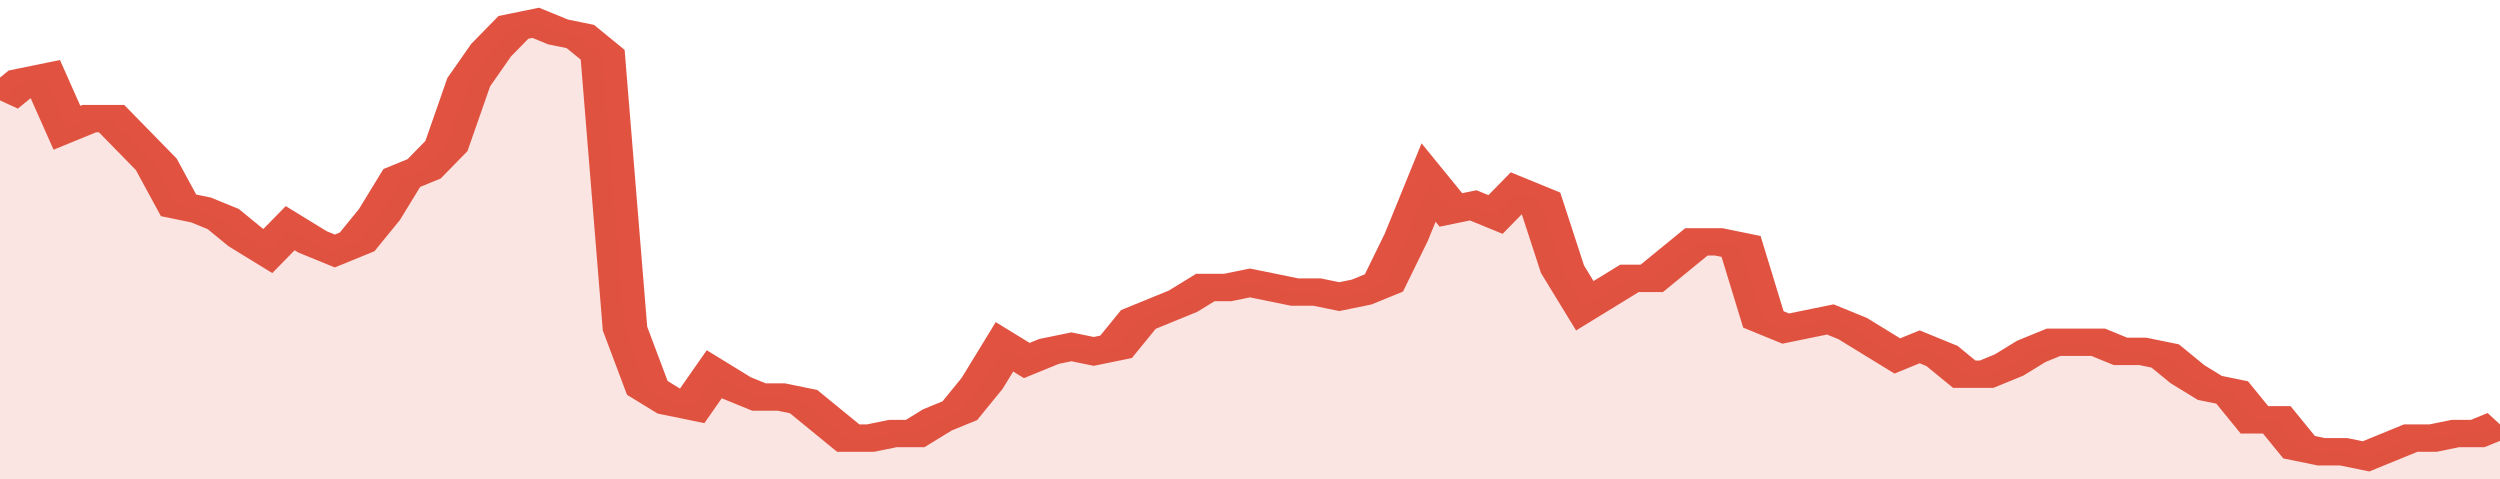
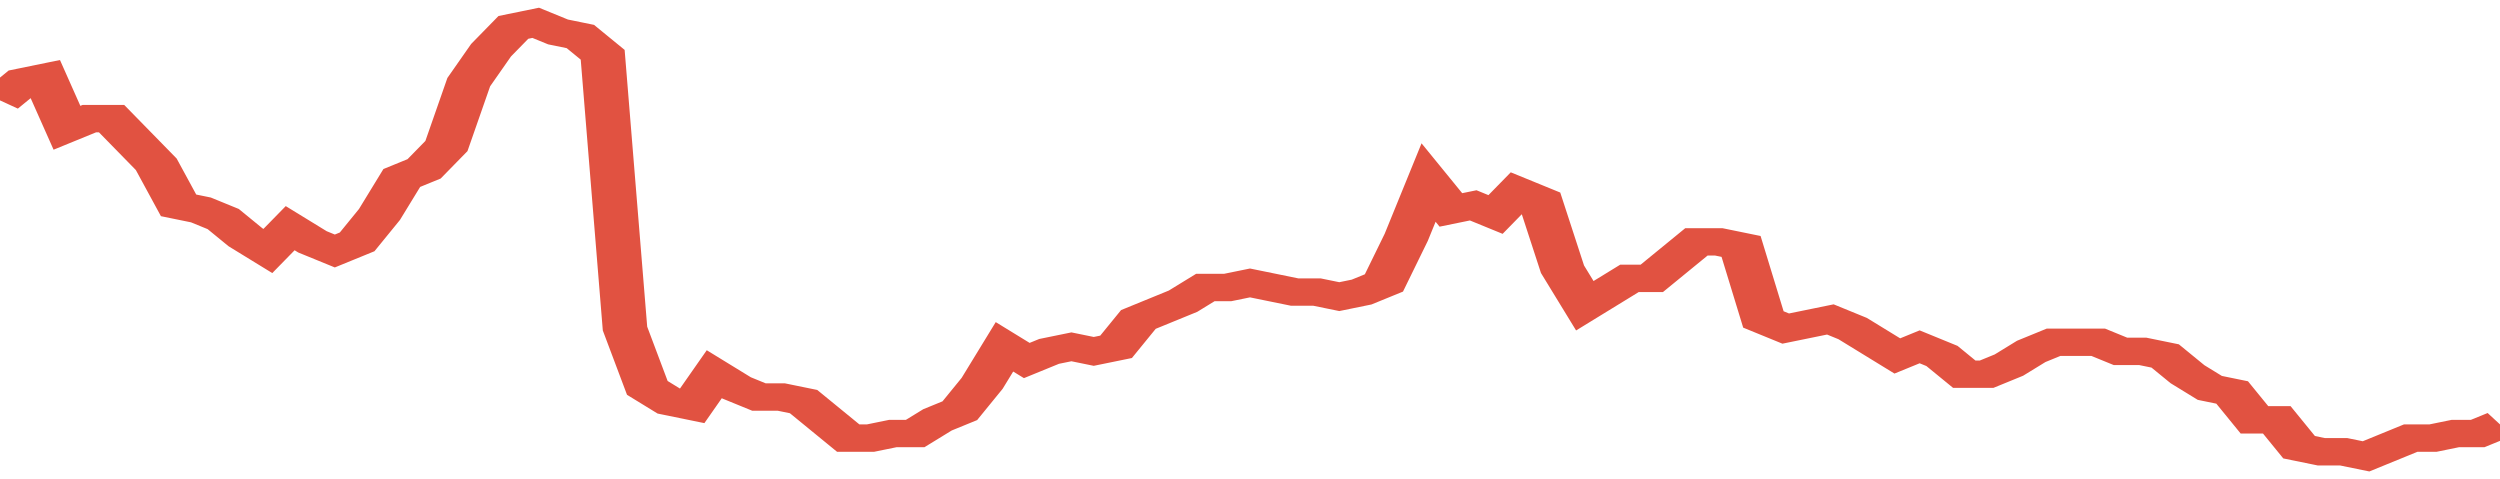
<svg xmlns="http://www.w3.org/2000/svg" viewBox="0 0 336 105" width="120" height="23" preserveAspectRatio="none">
  <polyline fill="none" stroke="#E15241" stroke-width="6" points="0, 22 3, 18 6, 17 9, 28 12, 26 15, 26 18, 31 21, 36 24, 45 27, 46 30, 48 33, 52 36, 55 39, 50 42, 53 45, 55 48, 53 51, 47 54, 39 57, 37 60, 32 63, 18 66, 11 69, 6 72, 5 75, 7 78, 8 81, 12 84, 72 87, 85 90, 88 93, 89 96, 82 99, 85 102, 87 105, 87 108, 88 111, 92 114, 96 117, 96 120, 95 123, 95 126, 92 129, 90 132, 84 135, 76 138, 79 141, 77 144, 76 147, 77 150, 76 153, 70 156, 68 159, 66 162, 63 165, 63 168, 62 171, 63 174, 64 177, 64 180, 65 183, 64 186, 62 189, 52 192, 40 195, 46 198, 45 201, 47 204, 42 207, 44 210, 59 213, 67 216, 64 219, 61 222, 61 225, 57 228, 53 231, 53 234, 54 237, 70 240, 72 243, 71 246, 70 249, 72 252, 75 255, 78 258, 76 261, 78 264, 82 267, 82 270, 80 273, 77 276, 75 279, 75 282, 75 285, 77 288, 77 291, 78 294, 82 297, 85 300, 86 303, 92 306, 92 309, 98 312, 99 315, 99 318, 100 321, 98 324, 96 327, 96 330, 95 333, 95 336, 93 336, 93 "> </polyline>
-   <polygon fill="#E15241" opacity="0.15" points="0, 105 0, 22 3, 18 6, 17 9, 28 12, 26 15, 26 18, 31 21, 36 24, 45 27, 46 30, 48 33, 52 36, 55 39, 50 42, 53 45, 55 48, 53 51, 47 54, 39 57, 37 60, 32 63, 18 66, 11 69, 6 72, 5 75, 7 78, 8 81, 12 84, 72 87, 85 90, 88 93, 89 96, 82 99, 85 102, 87 105, 87 108, 88 111, 92 114, 96 117, 96 120, 95 123, 95 126, 92 129, 90 132, 84 135, 76 138, 79 141, 77 144, 76 147, 77 150, 76 153, 70 156, 68 159, 66 162, 63 165, 63 168, 62 171, 63 174, 64 177, 64 180, 65 183, 64 186, 62 189, 52 192, 40 195, 46 198, 45 201, 47 204, 42 207, 44 210, 59 213, 67 216, 64 219, 61 222, 61 225, 57 228, 53 231, 53 234, 54 237, 70 240, 72 243, 71 246, 70 249, 72 252, 75 255, 78 258, 76 261, 78 264, 82 267, 82 270, 80 273, 77 276, 75 279, 75 282, 75 285, 77 288, 77 291, 78 294, 82 297, 85 300, 86 303, 92 306, 92 309, 98 312, 99 315, 99 318, 100 321, 98 324, 96 327, 96 330, 95 333, 95 336, 93 336, 105 " />
</svg>